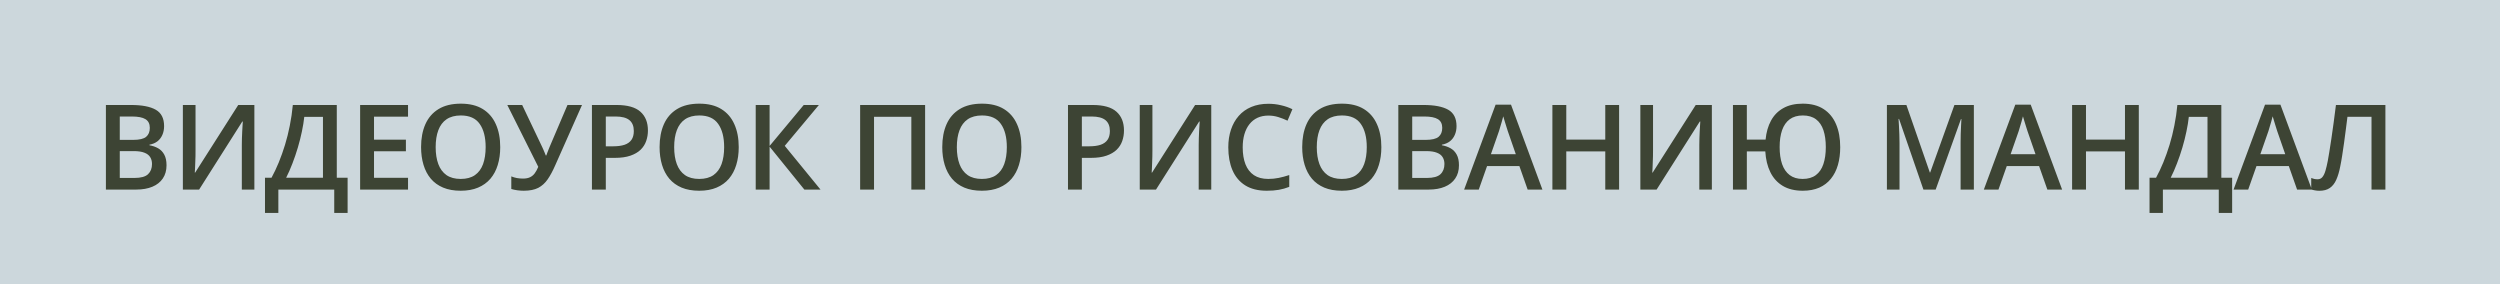
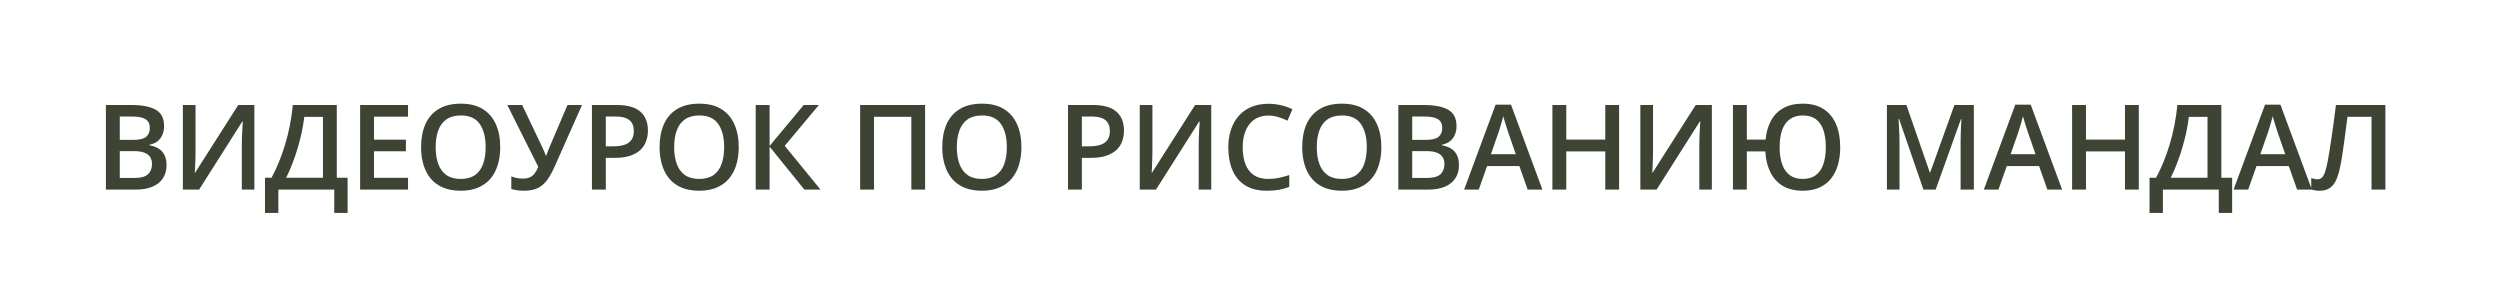
<svg xmlns="http://www.w3.org/2000/svg" width="211" height="24" viewBox="0 0 211 24" fill="none">
-   <rect width="211" height="24" fill="#CCD7DC" />
  <path d="M8.938 8.861H11.062C11.983 8.861 12.678 8.995 13.146 9.262C13.615 9.529 13.85 9.989 13.85 10.644C13.85 10.917 13.801 11.164 13.703 11.386C13.609 11.604 13.47 11.784 13.288 11.928C13.106 12.068 12.881 12.162 12.614 12.211V12.26C12.891 12.309 13.137 12.395 13.352 12.519C13.57 12.642 13.741 12.82 13.864 13.051C13.991 13.282 14.055 13.581 14.055 13.949C14.055 14.385 13.95 14.757 13.742 15.062C13.537 15.368 13.242 15.601 12.858 15.761C12.477 15.92 12.025 16 11.501 16H8.938V8.861ZM10.109 11.806H11.232C11.763 11.806 12.131 11.719 12.336 11.547C12.541 11.374 12.644 11.122 12.644 10.79C12.644 10.451 12.521 10.207 12.277 10.058C12.037 9.908 11.652 9.833 11.125 9.833H10.109V11.806ZM10.109 12.753V15.019H11.345C11.892 15.019 12.276 14.913 12.497 14.701C12.718 14.49 12.829 14.203 12.829 13.842C12.829 13.62 12.779 13.428 12.678 13.266C12.58 13.103 12.419 12.977 12.194 12.89C11.97 12.799 11.667 12.753 11.286 12.753H10.109ZM15.434 8.861H16.503V12.646C16.503 12.808 16.502 12.987 16.499 13.183C16.495 13.378 16.489 13.568 16.479 13.754C16.473 13.94 16.466 14.105 16.46 14.252C16.453 14.395 16.447 14.499 16.44 14.565H16.474L20.107 8.861H21.469V16H20.41V12.245C20.41 12.069 20.413 11.879 20.419 11.674C20.426 11.469 20.434 11.27 20.444 11.078C20.454 10.886 20.463 10.717 20.473 10.57C20.483 10.424 20.489 10.32 20.493 10.258H20.449L16.806 16H15.434V8.861ZM28.425 8.861V14.999H29.338V17.973H28.21V16H23.493V17.973H22.365V14.999H22.917C23.132 14.605 23.335 14.175 23.527 13.71C23.72 13.241 23.895 12.746 24.055 12.226C24.214 11.705 24.349 11.163 24.46 10.6C24.574 10.033 24.659 9.454 24.714 8.861H28.425ZM27.258 9.862H25.681C25.642 10.237 25.575 10.647 25.481 11.093C25.39 11.536 25.276 11.988 25.139 12.45C25.002 12.912 24.849 13.362 24.68 13.798C24.514 14.234 24.338 14.634 24.152 14.999H27.258V9.862ZM34.438 16H30.395V8.861H34.438V9.848H31.567V11.786H34.258V12.768H31.567V15.009H34.438V16ZM42.219 12.421C42.219 12.971 42.149 13.472 42.009 13.925C41.873 14.374 41.666 14.761 41.389 15.087C41.112 15.409 40.766 15.658 40.349 15.834C39.932 16.01 39.444 16.098 38.884 16.098C38.315 16.098 37.82 16.01 37.4 15.834C36.983 15.658 36.636 15.408 36.36 15.082C36.086 14.757 35.881 14.367 35.745 13.915C35.608 13.463 35.539 12.961 35.539 12.411C35.539 11.675 35.66 11.034 35.901 10.487C36.145 9.937 36.514 9.511 37.009 9.208C37.507 8.902 38.136 8.749 38.894 8.749C39.636 8.749 40.253 8.9 40.745 9.203C41.236 9.506 41.604 9.932 41.848 10.482C42.095 11.029 42.219 11.675 42.219 12.421ZM36.77 12.421C36.77 12.971 36.845 13.448 36.995 13.852C37.144 14.252 37.374 14.561 37.683 14.779C37.995 14.994 38.396 15.102 38.884 15.102C39.376 15.102 39.776 14.994 40.085 14.779C40.395 14.561 40.623 14.252 40.769 13.852C40.915 13.448 40.989 12.971 40.989 12.421C40.989 11.584 40.821 10.93 40.486 10.458C40.154 9.983 39.623 9.745 38.894 9.745C38.406 9.745 38.004 9.853 37.688 10.067C37.375 10.282 37.144 10.59 36.995 10.99C36.845 11.387 36.77 11.864 36.77 12.421ZM49.121 8.861L46.851 13.974C46.652 14.429 46.444 14.815 46.226 15.131C46.011 15.447 45.745 15.688 45.43 15.854C45.114 16.016 44.705 16.098 44.204 16.098C44.022 16.098 43.84 16.085 43.657 16.059C43.475 16.033 43.307 15.997 43.154 15.951V14.887C43.301 14.949 43.459 14.996 43.628 15.028C43.8 15.058 43.971 15.072 44.141 15.072C44.378 15.072 44.575 15.035 44.731 14.96C44.891 14.885 45.024 14.774 45.132 14.628C45.242 14.478 45.342 14.296 45.43 14.081L42.817 8.861H44.072L45.757 12.401C45.783 12.457 45.815 12.528 45.855 12.616C45.894 12.701 45.931 12.789 45.967 12.88C46.006 12.968 46.038 13.049 46.065 13.124H46.108C46.131 13.059 46.159 12.982 46.191 12.895C46.227 12.803 46.263 12.711 46.299 12.616C46.338 12.522 46.372 12.439 46.401 12.367L47.895 8.861H49.121ZM52.034 8.861C52.955 8.861 53.627 9.05 54.05 9.428C54.474 9.805 54.685 10.334 54.685 11.015C54.685 11.324 54.636 11.618 54.539 11.898C54.444 12.175 54.288 12.421 54.07 12.636C53.852 12.847 53.564 13.015 53.206 13.139C52.851 13.262 52.413 13.324 51.892 13.324H51.13V16H49.959V8.861H52.034ZM51.956 9.833H51.13V12.348H51.77C52.138 12.348 52.45 12.305 52.708 12.221C52.965 12.133 53.16 11.995 53.294 11.806C53.427 11.617 53.494 11.368 53.494 11.059C53.494 10.645 53.368 10.338 53.118 10.136C52.87 9.934 52.483 9.833 51.956 9.833ZM62.349 12.421C62.349 12.971 62.279 13.472 62.139 13.925C62.002 14.374 61.795 14.761 61.519 15.087C61.242 15.409 60.895 15.658 60.479 15.834C60.062 16.01 59.574 16.098 59.014 16.098C58.444 16.098 57.949 16.01 57.529 15.834C57.113 15.658 56.766 15.408 56.489 15.082C56.216 14.757 56.011 14.367 55.874 13.915C55.737 13.463 55.669 12.961 55.669 12.411C55.669 11.675 55.79 11.034 56.031 10.487C56.275 9.937 56.644 9.511 57.139 9.208C57.637 8.902 58.265 8.749 59.024 8.749C59.766 8.749 60.383 8.9 60.874 9.203C61.366 9.506 61.734 9.932 61.978 10.482C62.225 11.029 62.349 11.675 62.349 12.421ZM56.9 12.421C56.9 12.971 56.974 13.448 57.124 13.852C57.274 14.252 57.503 14.561 57.813 14.779C58.125 14.994 58.526 15.102 59.014 15.102C59.505 15.102 59.906 14.994 60.215 14.779C60.524 14.561 60.752 14.252 60.899 13.852C61.045 13.448 61.118 12.971 61.118 12.421C61.118 11.584 60.951 10.93 60.615 10.458C60.283 9.983 59.753 9.745 59.024 9.745C58.535 9.745 58.133 9.853 57.818 10.067C57.505 10.282 57.274 10.59 57.124 10.99C56.974 11.387 56.9 11.864 56.9 12.421ZM69.251 16H67.888L64.954 12.377V16H63.782V8.861H64.954V12.318L67.835 8.861H69.114L66.233 12.309L69.251 16ZM72.596 16V8.861H78.079V16H76.917V9.857H73.768V16H72.596ZM86.207 12.421C86.207 12.971 86.137 13.472 85.997 13.925C85.86 14.374 85.653 14.761 85.377 15.087C85.1 15.409 84.753 15.658 84.337 15.834C83.92 16.01 83.432 16.098 82.872 16.098C82.302 16.098 81.807 16.01 81.387 15.834C80.971 15.658 80.624 15.408 80.347 15.082C80.074 14.757 79.869 14.367 79.732 13.915C79.595 13.463 79.527 12.961 79.527 12.411C79.527 11.675 79.647 11.034 79.888 10.487C80.132 9.937 80.502 9.511 80.997 9.208C81.495 8.902 82.123 8.749 82.881 8.749C83.624 8.749 84.24 8.9 84.732 9.203C85.224 9.506 85.591 9.932 85.835 10.482C86.083 11.029 86.207 11.675 86.207 12.421ZM80.757 12.421C80.757 12.971 80.832 13.448 80.982 13.852C81.132 14.252 81.361 14.561 81.671 14.779C81.983 14.994 82.383 15.102 82.872 15.102C83.363 15.102 83.764 14.994 84.073 14.779C84.382 14.561 84.61 14.252 84.756 13.852C84.903 13.448 84.976 12.971 84.976 12.421C84.976 11.584 84.808 10.93 84.473 10.458C84.141 9.983 83.611 9.745 82.881 9.745C82.393 9.745 81.991 9.853 81.675 10.067C81.363 10.282 81.132 10.59 80.982 10.99C80.832 11.387 80.757 11.864 80.757 12.421ZM92.213 8.861C93.134 8.861 93.806 9.05 94.229 9.428C94.653 9.805 94.864 10.334 94.864 11.015C94.864 11.324 94.815 11.618 94.718 11.898C94.623 12.175 94.467 12.421 94.249 12.636C94.031 12.847 93.743 13.015 93.385 13.139C93.03 13.262 92.592 13.324 92.071 13.324H91.309V16H90.138V8.861H92.213ZM92.135 9.833H91.309V12.348H91.949C92.317 12.348 92.629 12.305 92.886 12.221C93.144 12.133 93.339 11.995 93.472 11.806C93.606 11.617 93.673 11.368 93.673 11.059C93.673 10.645 93.547 10.338 93.297 10.136C93.049 9.934 92.662 9.833 92.135 9.833ZM96.195 8.861H97.264V12.646C97.264 12.808 97.262 12.987 97.259 13.183C97.256 13.378 97.249 13.568 97.24 13.754C97.233 13.94 97.227 14.105 97.22 14.252C97.214 14.395 97.207 14.499 97.201 14.565H97.235L100.868 8.861H102.23V16H101.17V12.245C101.17 12.069 101.174 11.879 101.18 11.674C101.187 11.469 101.195 11.27 101.204 11.078C101.214 10.886 101.224 10.717 101.234 10.57C101.244 10.424 101.25 10.32 101.253 10.258H101.209L97.567 16H96.195V8.861ZM107.052 9.755C106.71 9.755 106.404 9.817 106.134 9.94C105.867 10.064 105.641 10.243 105.455 10.477C105.27 10.709 105.128 10.99 105.03 11.322C104.933 11.651 104.884 12.022 104.884 12.435C104.884 12.989 104.962 13.466 105.118 13.866C105.274 14.263 105.512 14.569 105.831 14.784C106.15 14.996 106.554 15.102 107.042 15.102C107.345 15.102 107.639 15.072 107.926 15.014C108.212 14.955 108.508 14.875 108.814 14.774V15.771C108.525 15.884 108.232 15.967 107.936 16.02C107.639 16.072 107.298 16.098 106.91 16.098C106.181 16.098 105.576 15.946 105.094 15.644C104.615 15.341 104.257 14.914 104.02 14.364C103.785 13.814 103.668 13.17 103.668 12.431C103.668 11.89 103.743 11.396 103.893 10.946C104.042 10.497 104.26 10.11 104.547 9.784C104.833 9.455 105.187 9.203 105.606 9.027C106.03 8.848 106.513 8.759 107.057 8.759C107.415 8.759 107.766 8.799 108.111 8.881C108.46 8.959 108.782 9.071 109.078 9.218L108.668 10.185C108.421 10.067 108.162 9.966 107.892 9.882C107.621 9.797 107.341 9.755 107.052 9.755ZM116.586 12.421C116.586 12.971 116.516 13.472 116.376 13.925C116.239 14.374 116.032 14.761 115.755 15.087C115.479 15.409 115.132 15.658 114.715 15.834C114.299 16.01 113.81 16.098 113.251 16.098C112.681 16.098 112.186 16.01 111.766 15.834C111.35 15.658 111.003 15.408 110.726 15.082C110.453 14.757 110.248 14.367 110.111 13.915C109.974 13.463 109.906 12.961 109.906 12.411C109.906 11.675 110.026 11.034 110.267 10.487C110.511 9.937 110.881 9.511 111.376 9.208C111.874 8.902 112.502 8.749 113.26 8.749C114.003 8.749 114.619 8.9 115.111 9.203C115.602 9.506 115.97 9.932 116.214 10.482C116.462 11.029 116.586 11.675 116.586 12.421ZM111.136 12.421C111.136 12.971 111.211 13.448 111.361 13.852C111.511 14.252 111.74 14.561 112.049 14.779C112.362 14.994 112.762 15.102 113.251 15.102C113.742 15.102 114.143 14.994 114.452 14.779C114.761 14.561 114.989 14.252 115.135 13.852C115.282 13.448 115.355 12.971 115.355 12.421C115.355 11.584 115.187 10.93 114.852 10.458C114.52 9.983 113.99 9.745 113.26 9.745C112.772 9.745 112.37 9.853 112.054 10.067C111.742 10.282 111.511 10.59 111.361 10.99C111.211 11.387 111.136 11.864 111.136 12.421ZM118.019 8.861H120.143C121.064 8.861 121.759 8.995 122.228 9.262C122.696 9.529 122.931 9.989 122.931 10.644C122.931 10.917 122.882 11.164 122.784 11.386C122.69 11.604 122.552 11.784 122.369 11.928C122.187 12.068 121.962 12.162 121.696 12.211V12.26C121.972 12.309 122.218 12.395 122.433 12.519C122.651 12.642 122.822 12.82 122.946 13.051C123.072 13.282 123.136 13.581 123.136 13.949C123.136 14.385 123.032 14.757 122.823 15.062C122.618 15.368 122.324 15.601 121.94 15.761C121.559 15.92 121.106 16 120.582 16H118.019V8.861ZM119.191 11.806H120.314C120.844 11.806 121.212 11.719 121.417 11.547C121.622 11.374 121.725 11.122 121.725 10.79C121.725 10.451 121.603 10.207 121.359 10.058C121.118 9.908 120.734 9.833 120.206 9.833H119.191V11.806ZM119.191 12.753V15.019H120.426C120.973 15.019 121.357 14.913 121.578 14.701C121.8 14.49 121.91 14.203 121.91 13.842C121.91 13.62 121.86 13.428 121.759 13.266C121.661 13.103 121.5 12.977 121.276 12.89C121.051 12.799 120.748 12.753 120.367 12.753H119.191ZM128.934 16L128.236 14.018H125.507L124.808 16H123.573L126.229 8.832H127.528L130.179 16H128.934ZM127.933 13.012L127.255 11.059C127.229 10.974 127.191 10.855 127.142 10.702C127.094 10.546 127.045 10.388 126.996 10.229C126.947 10.066 126.906 9.929 126.874 9.818C126.841 9.952 126.801 10.102 126.752 10.268C126.706 10.43 126.661 10.583 126.615 10.727C126.573 10.87 126.54 10.98 126.517 11.059L125.834 13.012H127.933ZM136.652 16H135.485V12.777H132.194V16H131.022V8.861H132.194V11.781H135.485V8.861H136.652V16ZM138.446 8.861H139.516V12.646C139.516 12.808 139.514 12.987 139.511 13.183C139.507 13.378 139.501 13.568 139.491 13.754C139.485 13.94 139.478 14.105 139.472 14.252C139.465 14.395 139.459 14.499 139.452 14.565H139.486L143.119 8.861H144.481V16H143.422V12.245C143.422 12.069 143.425 11.879 143.432 11.674C143.438 11.469 143.446 11.27 143.456 11.078C143.466 10.886 143.476 10.717 143.485 10.57C143.495 10.424 143.502 10.32 143.505 10.258H143.461L139.818 16H138.446V8.861ZM155.314 12.421C155.314 12.971 155.249 13.472 155.119 13.925C154.989 14.374 154.792 14.761 154.528 15.087C154.268 15.412 153.939 15.663 153.542 15.839C153.148 16.011 152.685 16.098 152.155 16.098C151.484 16.098 150.921 15.961 150.465 15.688C150.01 15.414 149.66 15.028 149.416 14.53C149.171 14.032 149.03 13.448 148.991 12.777H147.433V16H146.261V8.861H147.433V11.781H149.015C149.074 11.166 149.227 10.632 149.474 10.18C149.722 9.724 150.068 9.372 150.514 9.125C150.96 8.874 151.505 8.749 152.15 8.749C152.856 8.749 153.442 8.9 153.908 9.203C154.377 9.506 154.728 9.932 154.962 10.482C155.197 11.033 155.314 11.679 155.314 12.421ZM150.202 12.411C150.202 12.964 150.27 13.443 150.407 13.847C150.547 14.247 150.76 14.556 151.046 14.774C151.333 14.992 151.698 15.102 152.14 15.102C152.599 15.102 152.972 14.994 153.258 14.779C153.548 14.561 153.76 14.252 153.893 13.852C154.03 13.448 154.098 12.971 154.098 12.421C154.098 11.867 154.032 11.391 153.898 10.99C153.765 10.59 153.555 10.282 153.268 10.067C152.982 9.853 152.612 9.745 152.16 9.745C151.711 9.745 151.341 9.853 151.051 10.067C150.762 10.282 150.547 10.59 150.407 10.99C150.27 11.387 150.202 11.861 150.202 12.411ZM162.336 16L160.28 10.038H160.236C160.246 10.171 160.257 10.354 160.27 10.585C160.283 10.816 160.295 11.063 160.304 11.327C160.314 11.591 160.319 11.843 160.319 12.084V16H159.255V8.861H160.9L162.878 14.56H162.907L164.953 8.861H166.594V16H165.475V12.025C165.475 11.807 165.479 11.571 165.485 11.317C165.495 11.063 165.505 10.823 165.514 10.595C165.527 10.367 165.537 10.185 165.544 10.048H165.505L163.371 16H162.336ZM172.797 16L172.099 14.018H169.37L168.671 16H167.436L170.092 8.832H171.391L174.042 16H172.797ZM171.796 13.012L171.118 11.059C171.092 10.974 171.054 10.855 171.005 10.702C170.956 10.546 170.908 10.388 170.859 10.229C170.81 10.066 170.769 9.929 170.737 9.818C170.704 9.952 170.663 10.102 170.615 10.268C170.569 10.43 170.524 10.583 170.478 10.727C170.436 10.87 170.403 10.98 170.38 11.059L169.697 13.012H171.796ZM180.515 16H179.348V12.777H176.057V16H174.885V8.861H176.057V11.781H179.348V8.861H180.515V16ZM187.48 8.861V14.999H188.393V17.973H187.265V16H182.548V17.973H181.421V14.999H181.972C182.187 14.605 182.391 14.175 182.583 13.71C182.775 13.241 182.95 12.746 183.11 12.226C183.269 11.705 183.405 11.163 183.515 10.6C183.629 10.033 183.714 9.454 183.769 8.861H187.48ZM186.313 9.862H184.736C184.697 10.237 184.63 10.647 184.536 11.093C184.445 11.536 184.331 11.988 184.194 12.45C184.057 12.912 183.904 13.362 183.735 13.798C183.569 14.234 183.393 14.634 183.208 14.999H186.313V9.862ZM193.874 16L193.176 14.018H190.446L189.748 16H188.513L191.169 8.832H192.468L195.119 16H193.874ZM192.873 13.012L192.195 11.059C192.168 10.974 192.131 10.855 192.082 10.702C192.033 10.546 191.985 10.388 191.936 10.229C191.887 10.066 191.846 9.929 191.814 9.818C191.781 9.952 191.74 10.102 191.692 10.268C191.646 10.43 191.6 10.583 191.555 10.727C191.513 10.87 191.48 10.98 191.457 11.059L190.774 13.012H192.873ZM201.328 16H200.156V9.857H198.125C198.082 10.193 198.037 10.551 197.988 10.932C197.939 11.309 197.889 11.688 197.837 12.069C197.785 12.45 197.731 12.812 197.676 13.153C197.623 13.495 197.57 13.796 197.514 14.057C197.43 14.493 197.319 14.864 197.182 15.17C197.049 15.473 196.868 15.704 196.64 15.863C196.413 16.023 196.115 16.102 195.747 16.102C195.623 16.102 195.503 16.091 195.386 16.068C195.268 16.049 195.163 16.023 195.068 15.99V15.023C195.146 15.053 195.229 15.079 195.317 15.102C195.408 15.121 195.504 15.131 195.605 15.131C195.775 15.131 195.91 15.069 196.011 14.945C196.115 14.818 196.201 14.639 196.269 14.408C196.338 14.174 196.403 13.897 196.465 13.578C196.5 13.386 196.544 13.132 196.596 12.816C196.649 12.497 196.706 12.13 196.767 11.713C196.829 11.296 196.893 10.847 196.958 10.365C197.026 9.88 197.091 9.379 197.153 8.861H201.328V16Z" fill="#3D4434" />
</svg>